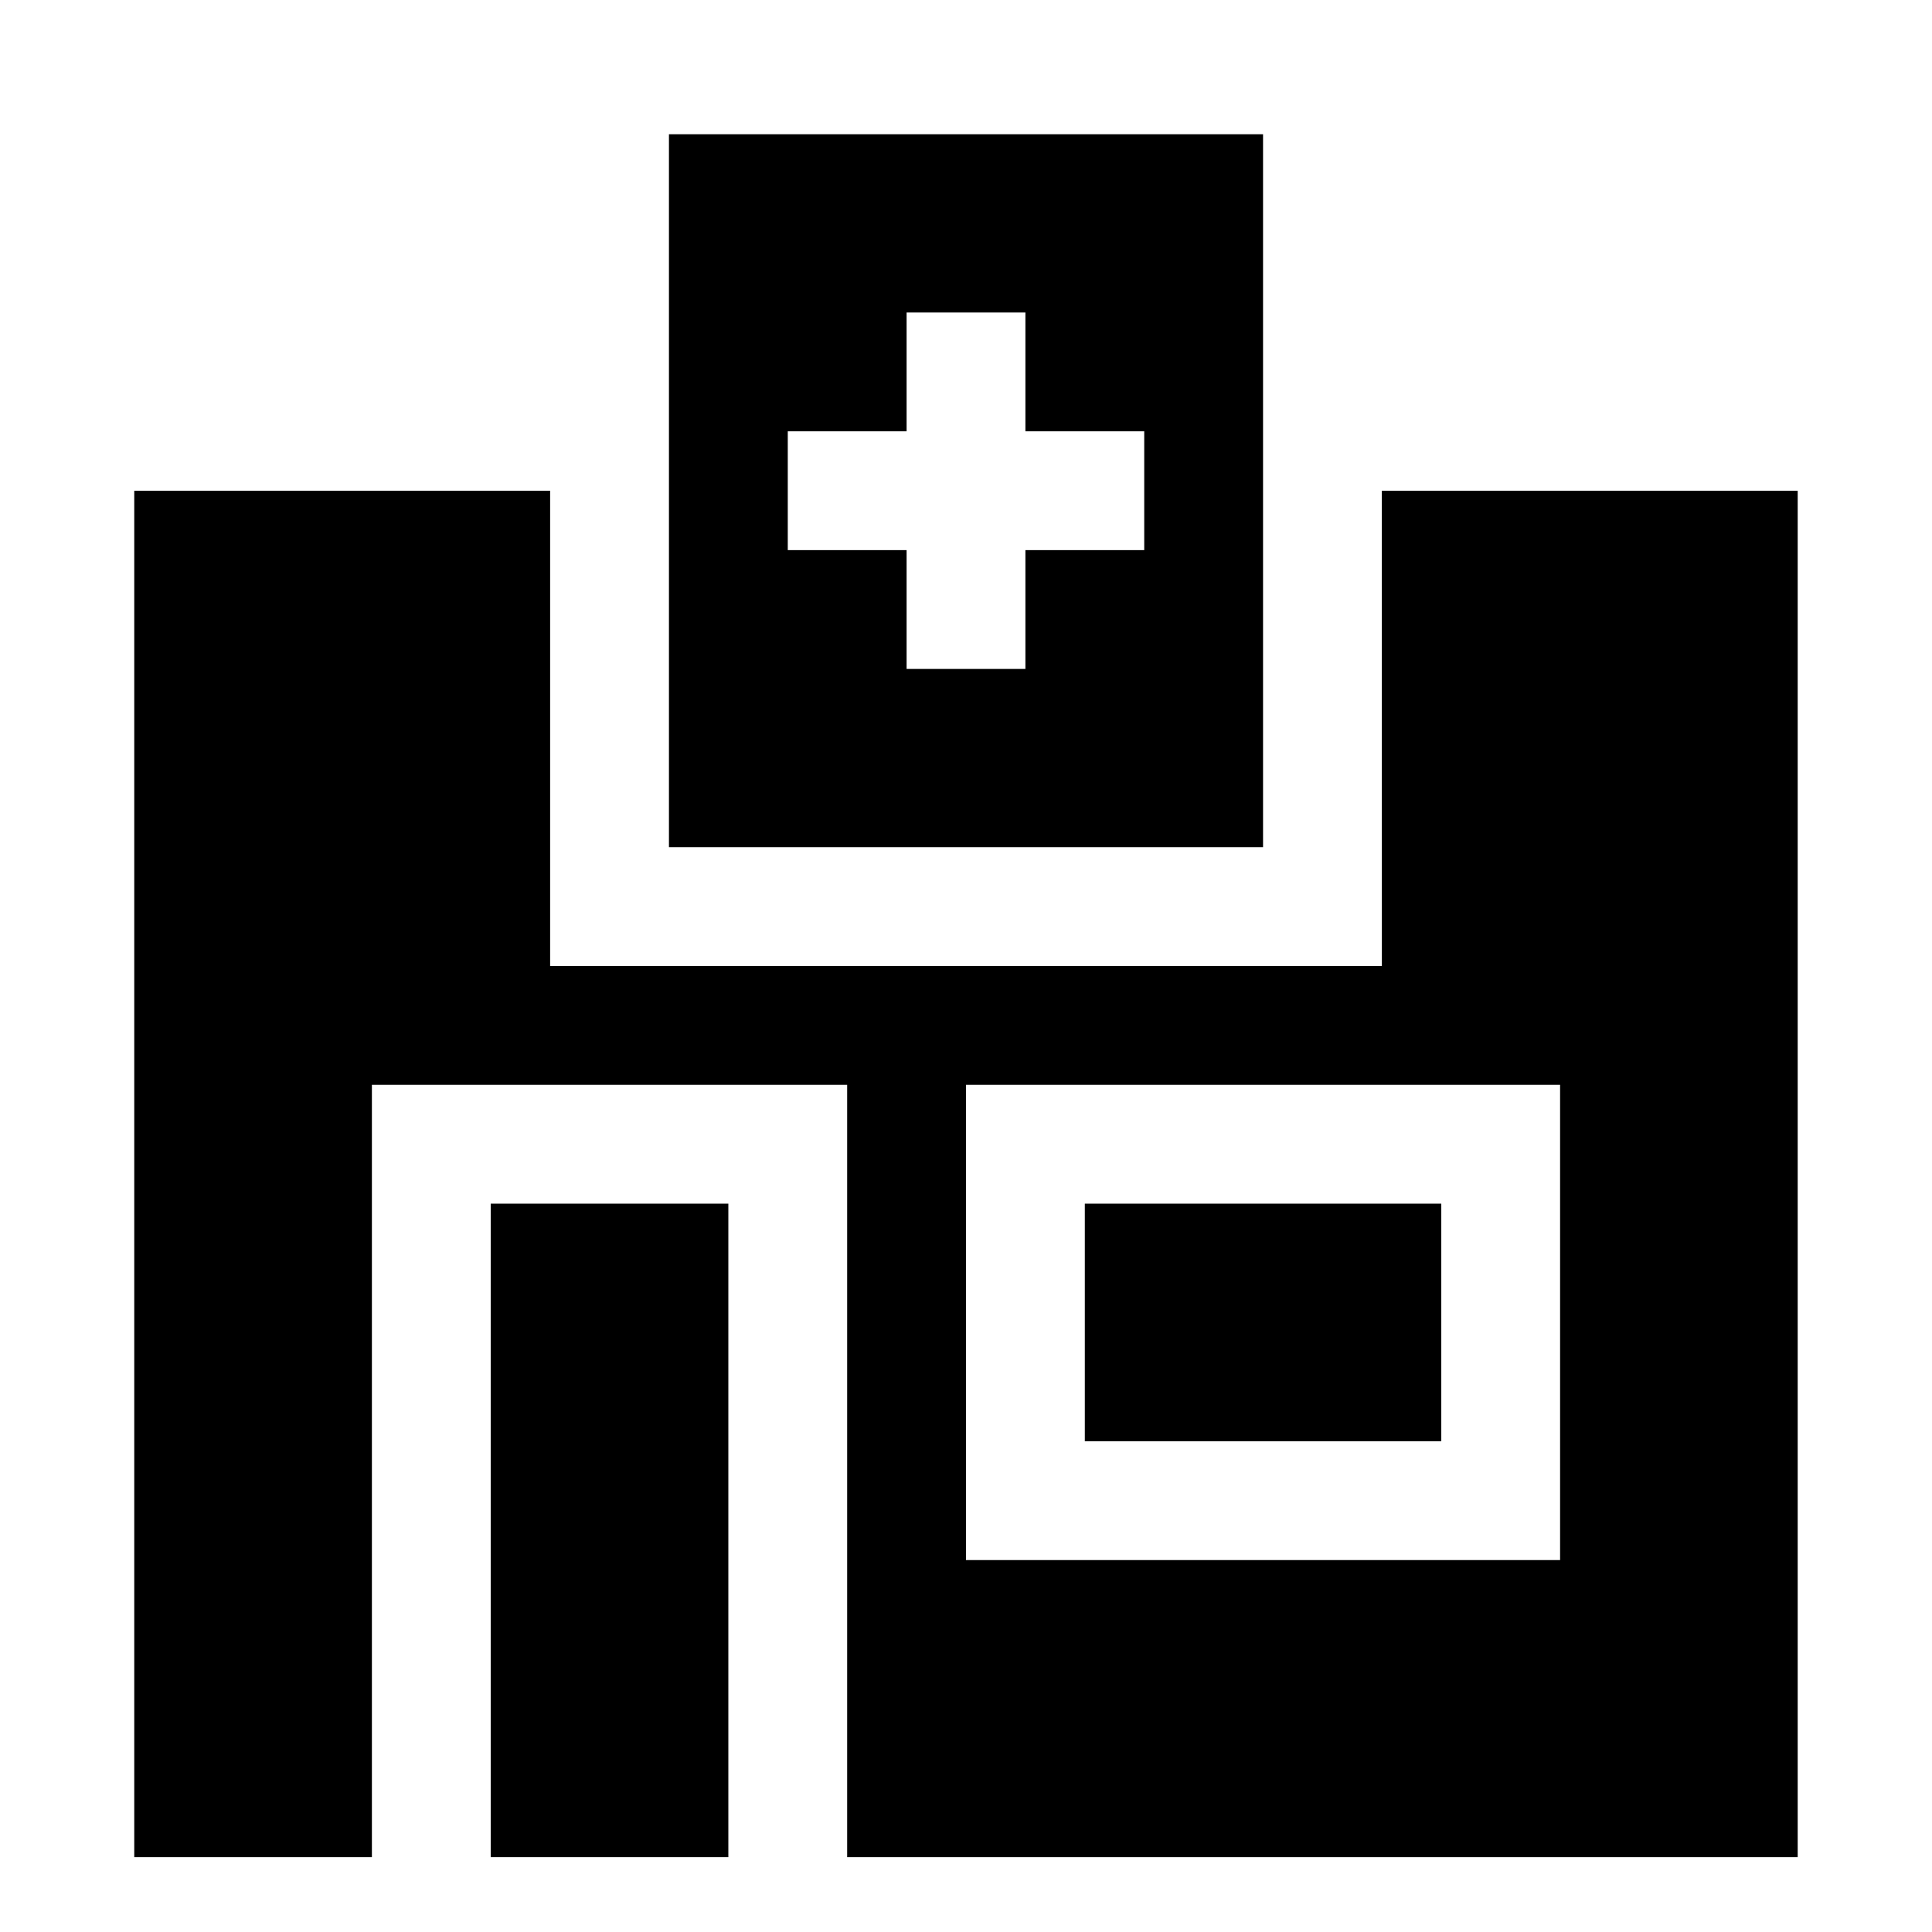
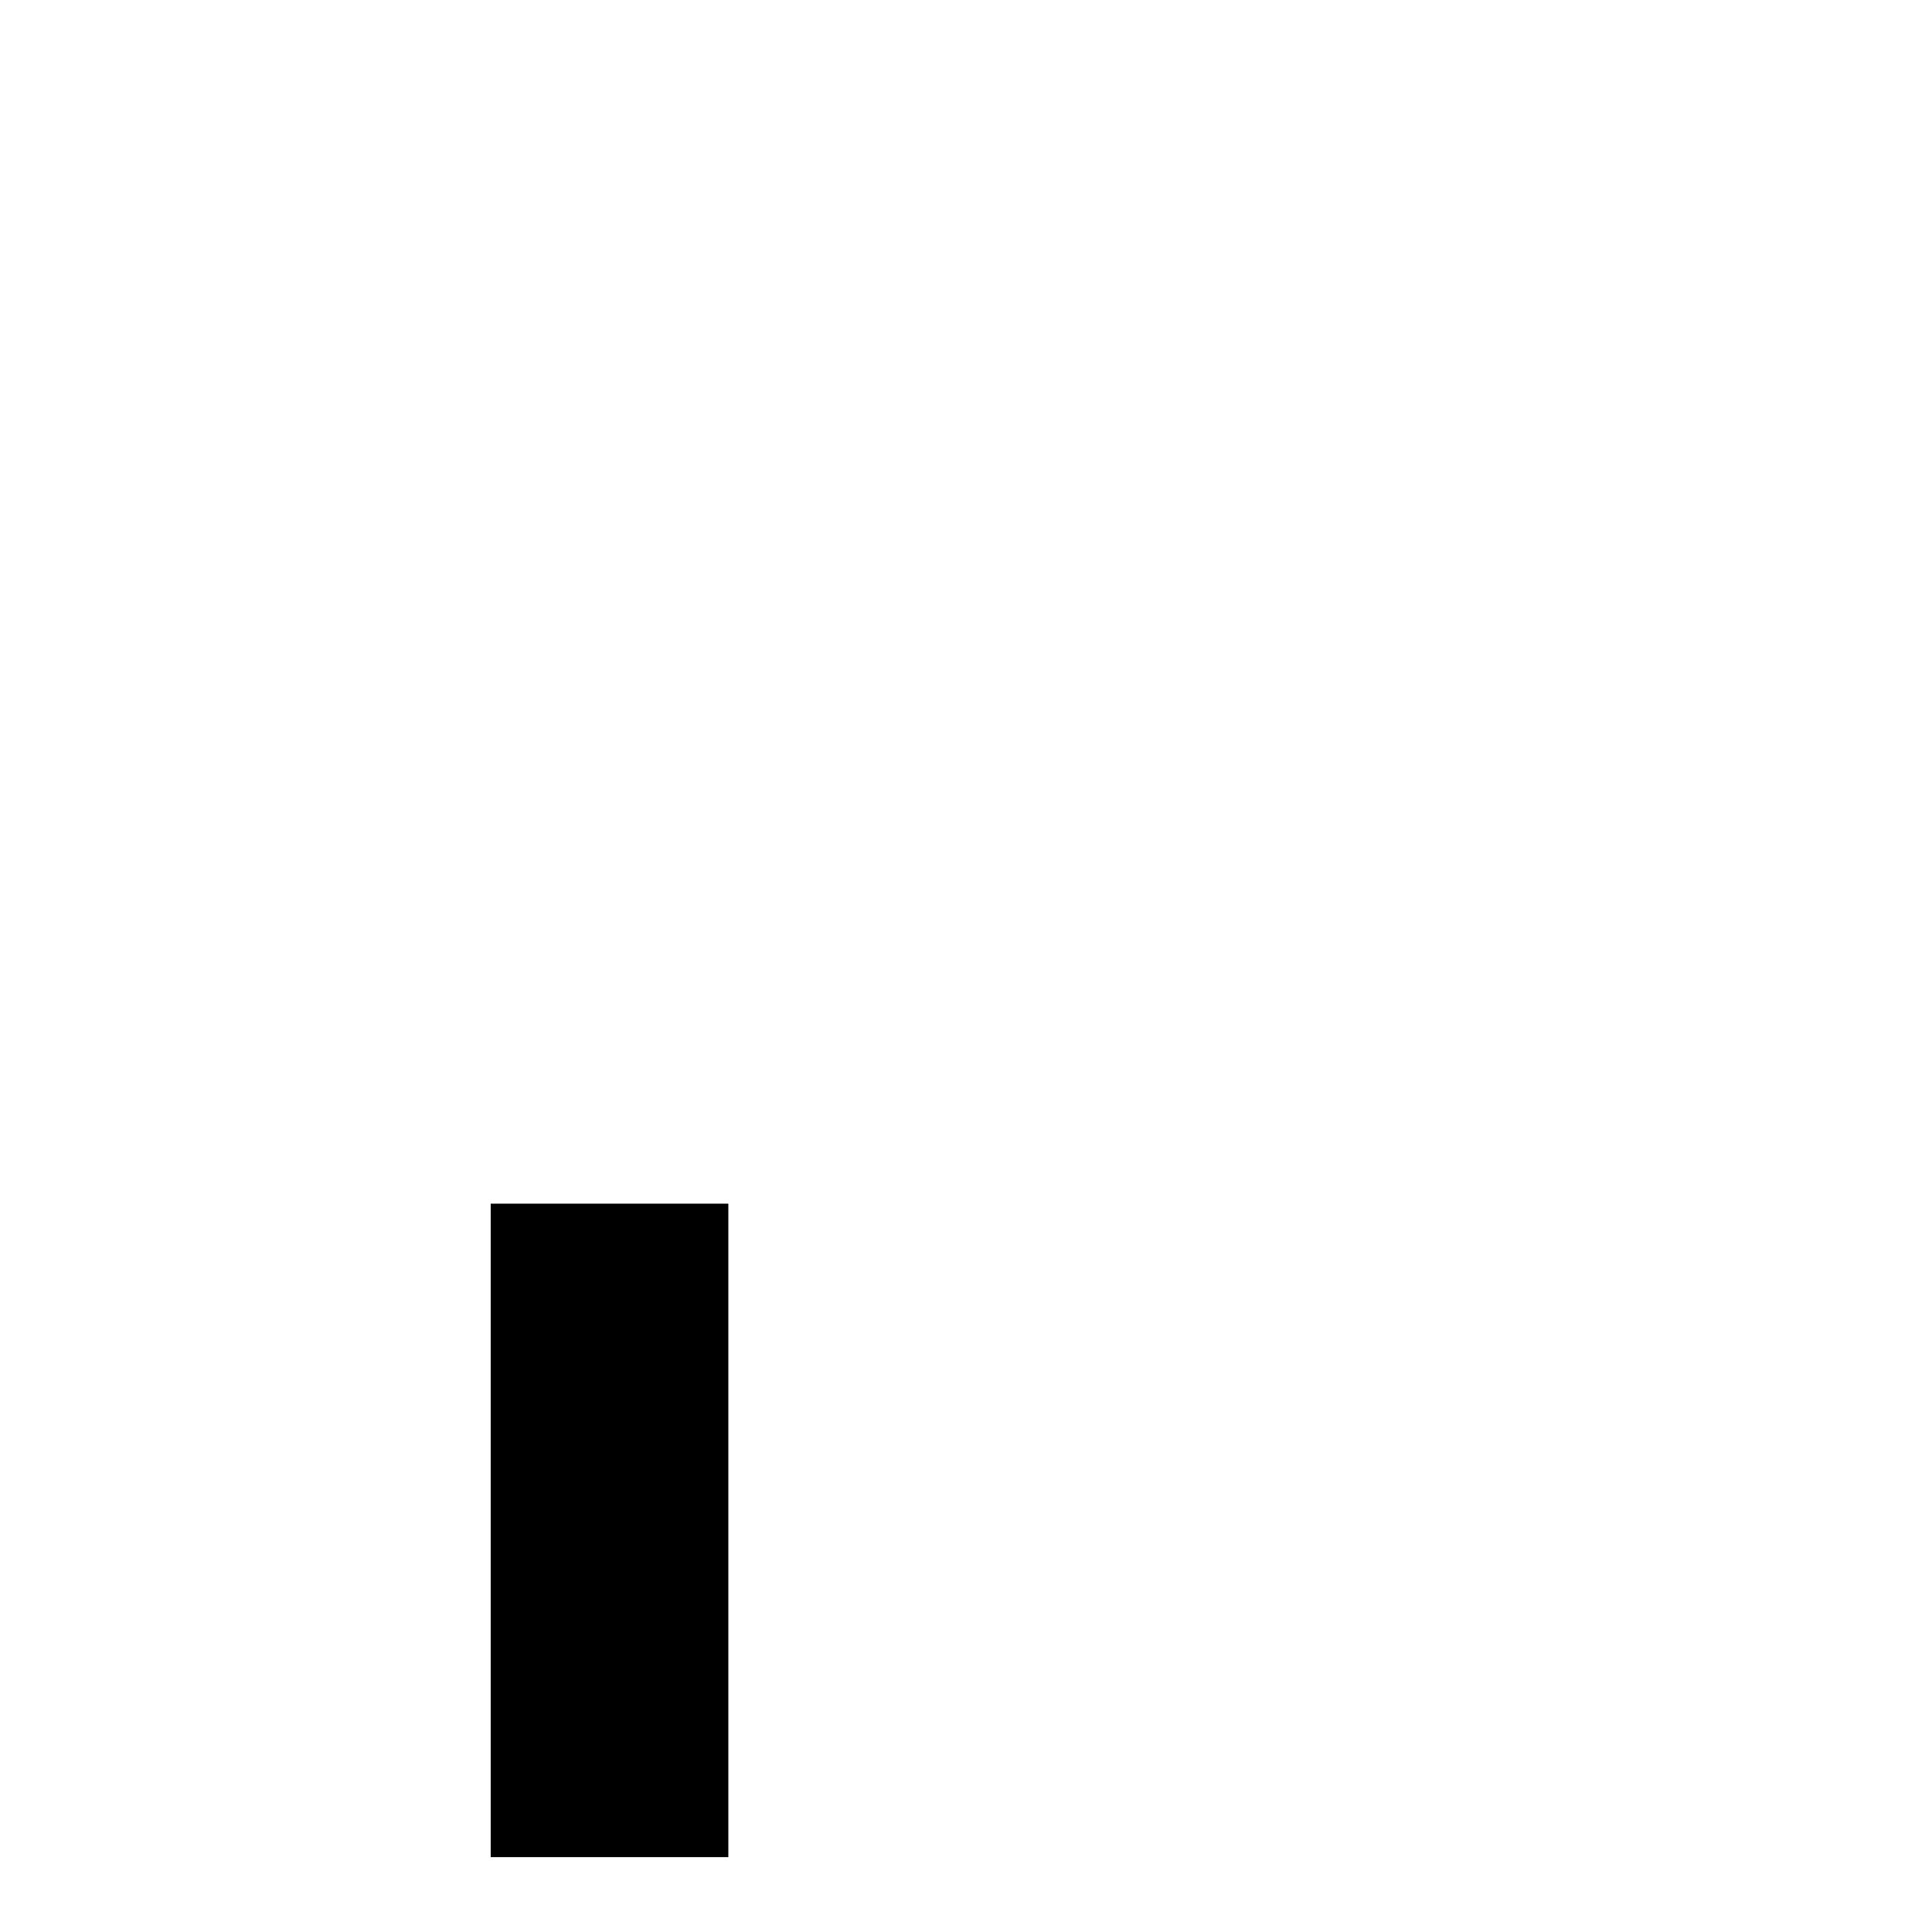
<svg xmlns="http://www.w3.org/2000/svg" fill="#000000" width="800px" height="800px" version="1.1" viewBox="144 144 512 512">
  <g>
-     <path d="m321.28 211.07v157.44h157.44v-188.93h-157.44zm31.488 47.23h31.488v-31.488h31.488v31.488h31.488v31.488h-31.488v31.488h-31.488v-31.488h-31.488z" />
-     <path d="m510.21 400h-220.42v-125.95h-110.21v362.11h62.977v-204.67h125.95v204.67h251.9v-362.11h-110.21zm47.23 157.44-157.44-0.004v-125.95h157.44z" />
    <path d="m337.02 462.98h-62.977v173.18h62.977z" />
-     <path d="m431.49 462.98h94.465v62.977h-94.465z" />
  </g>
</svg>